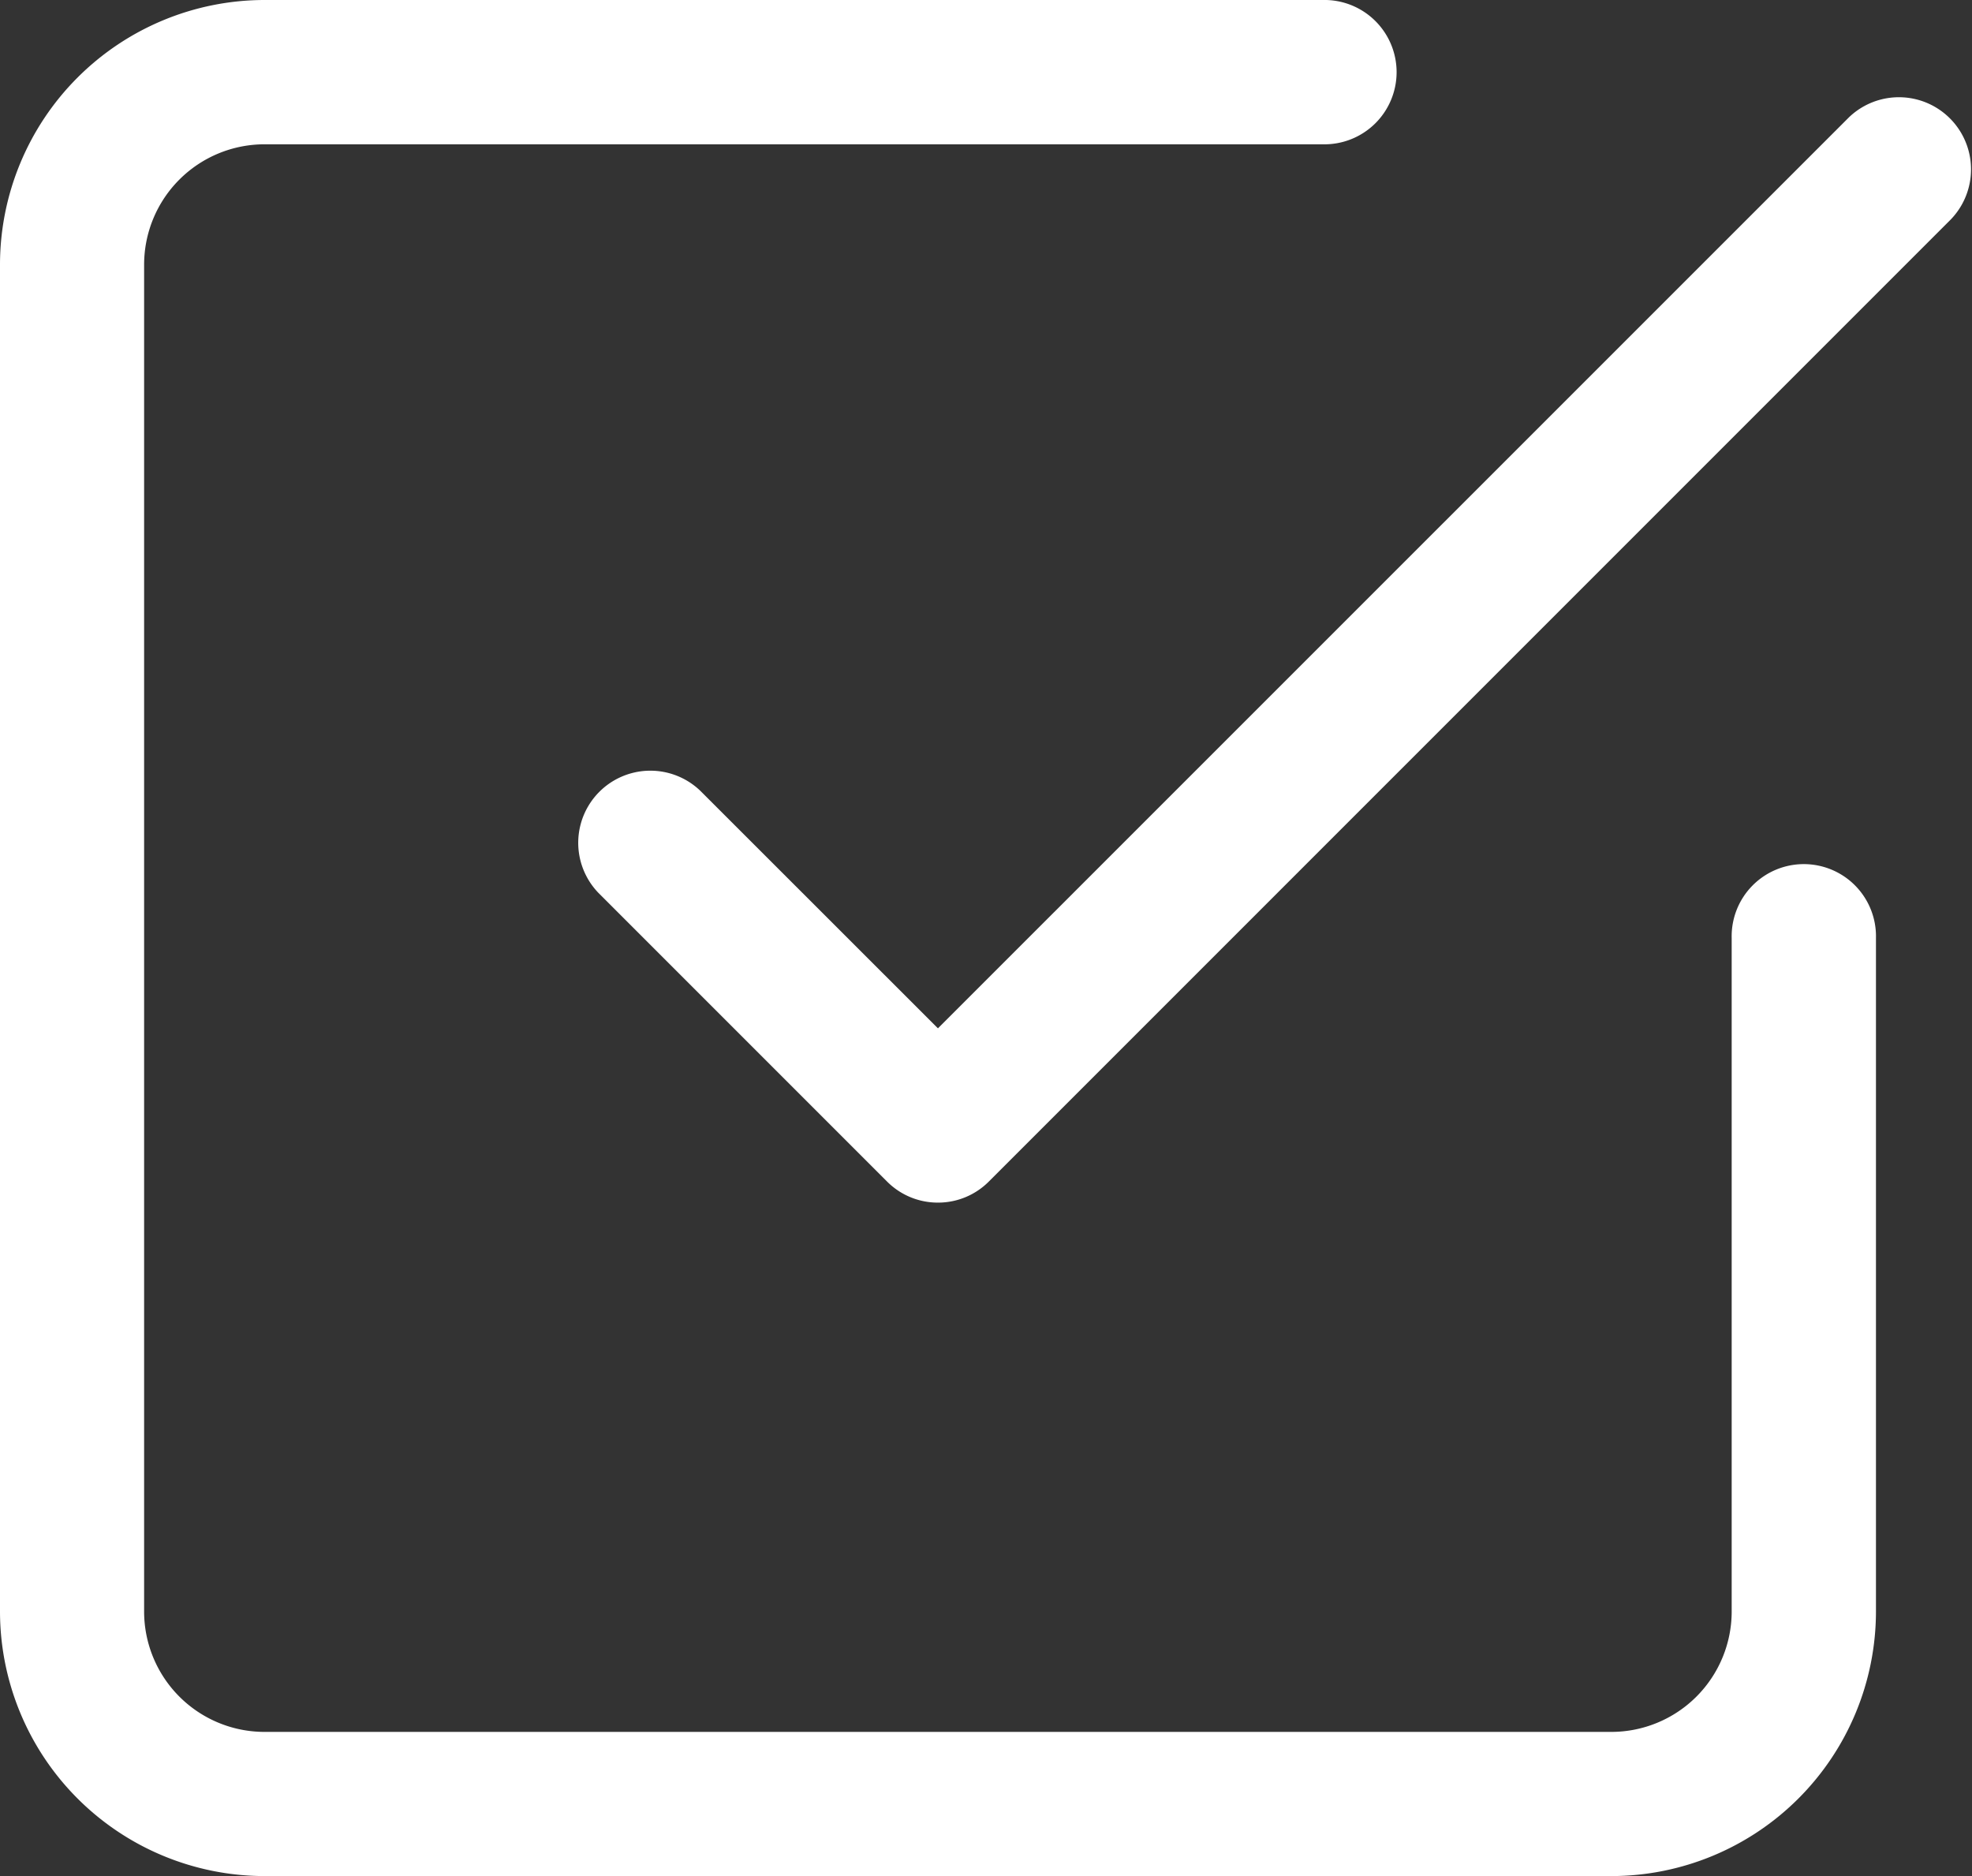
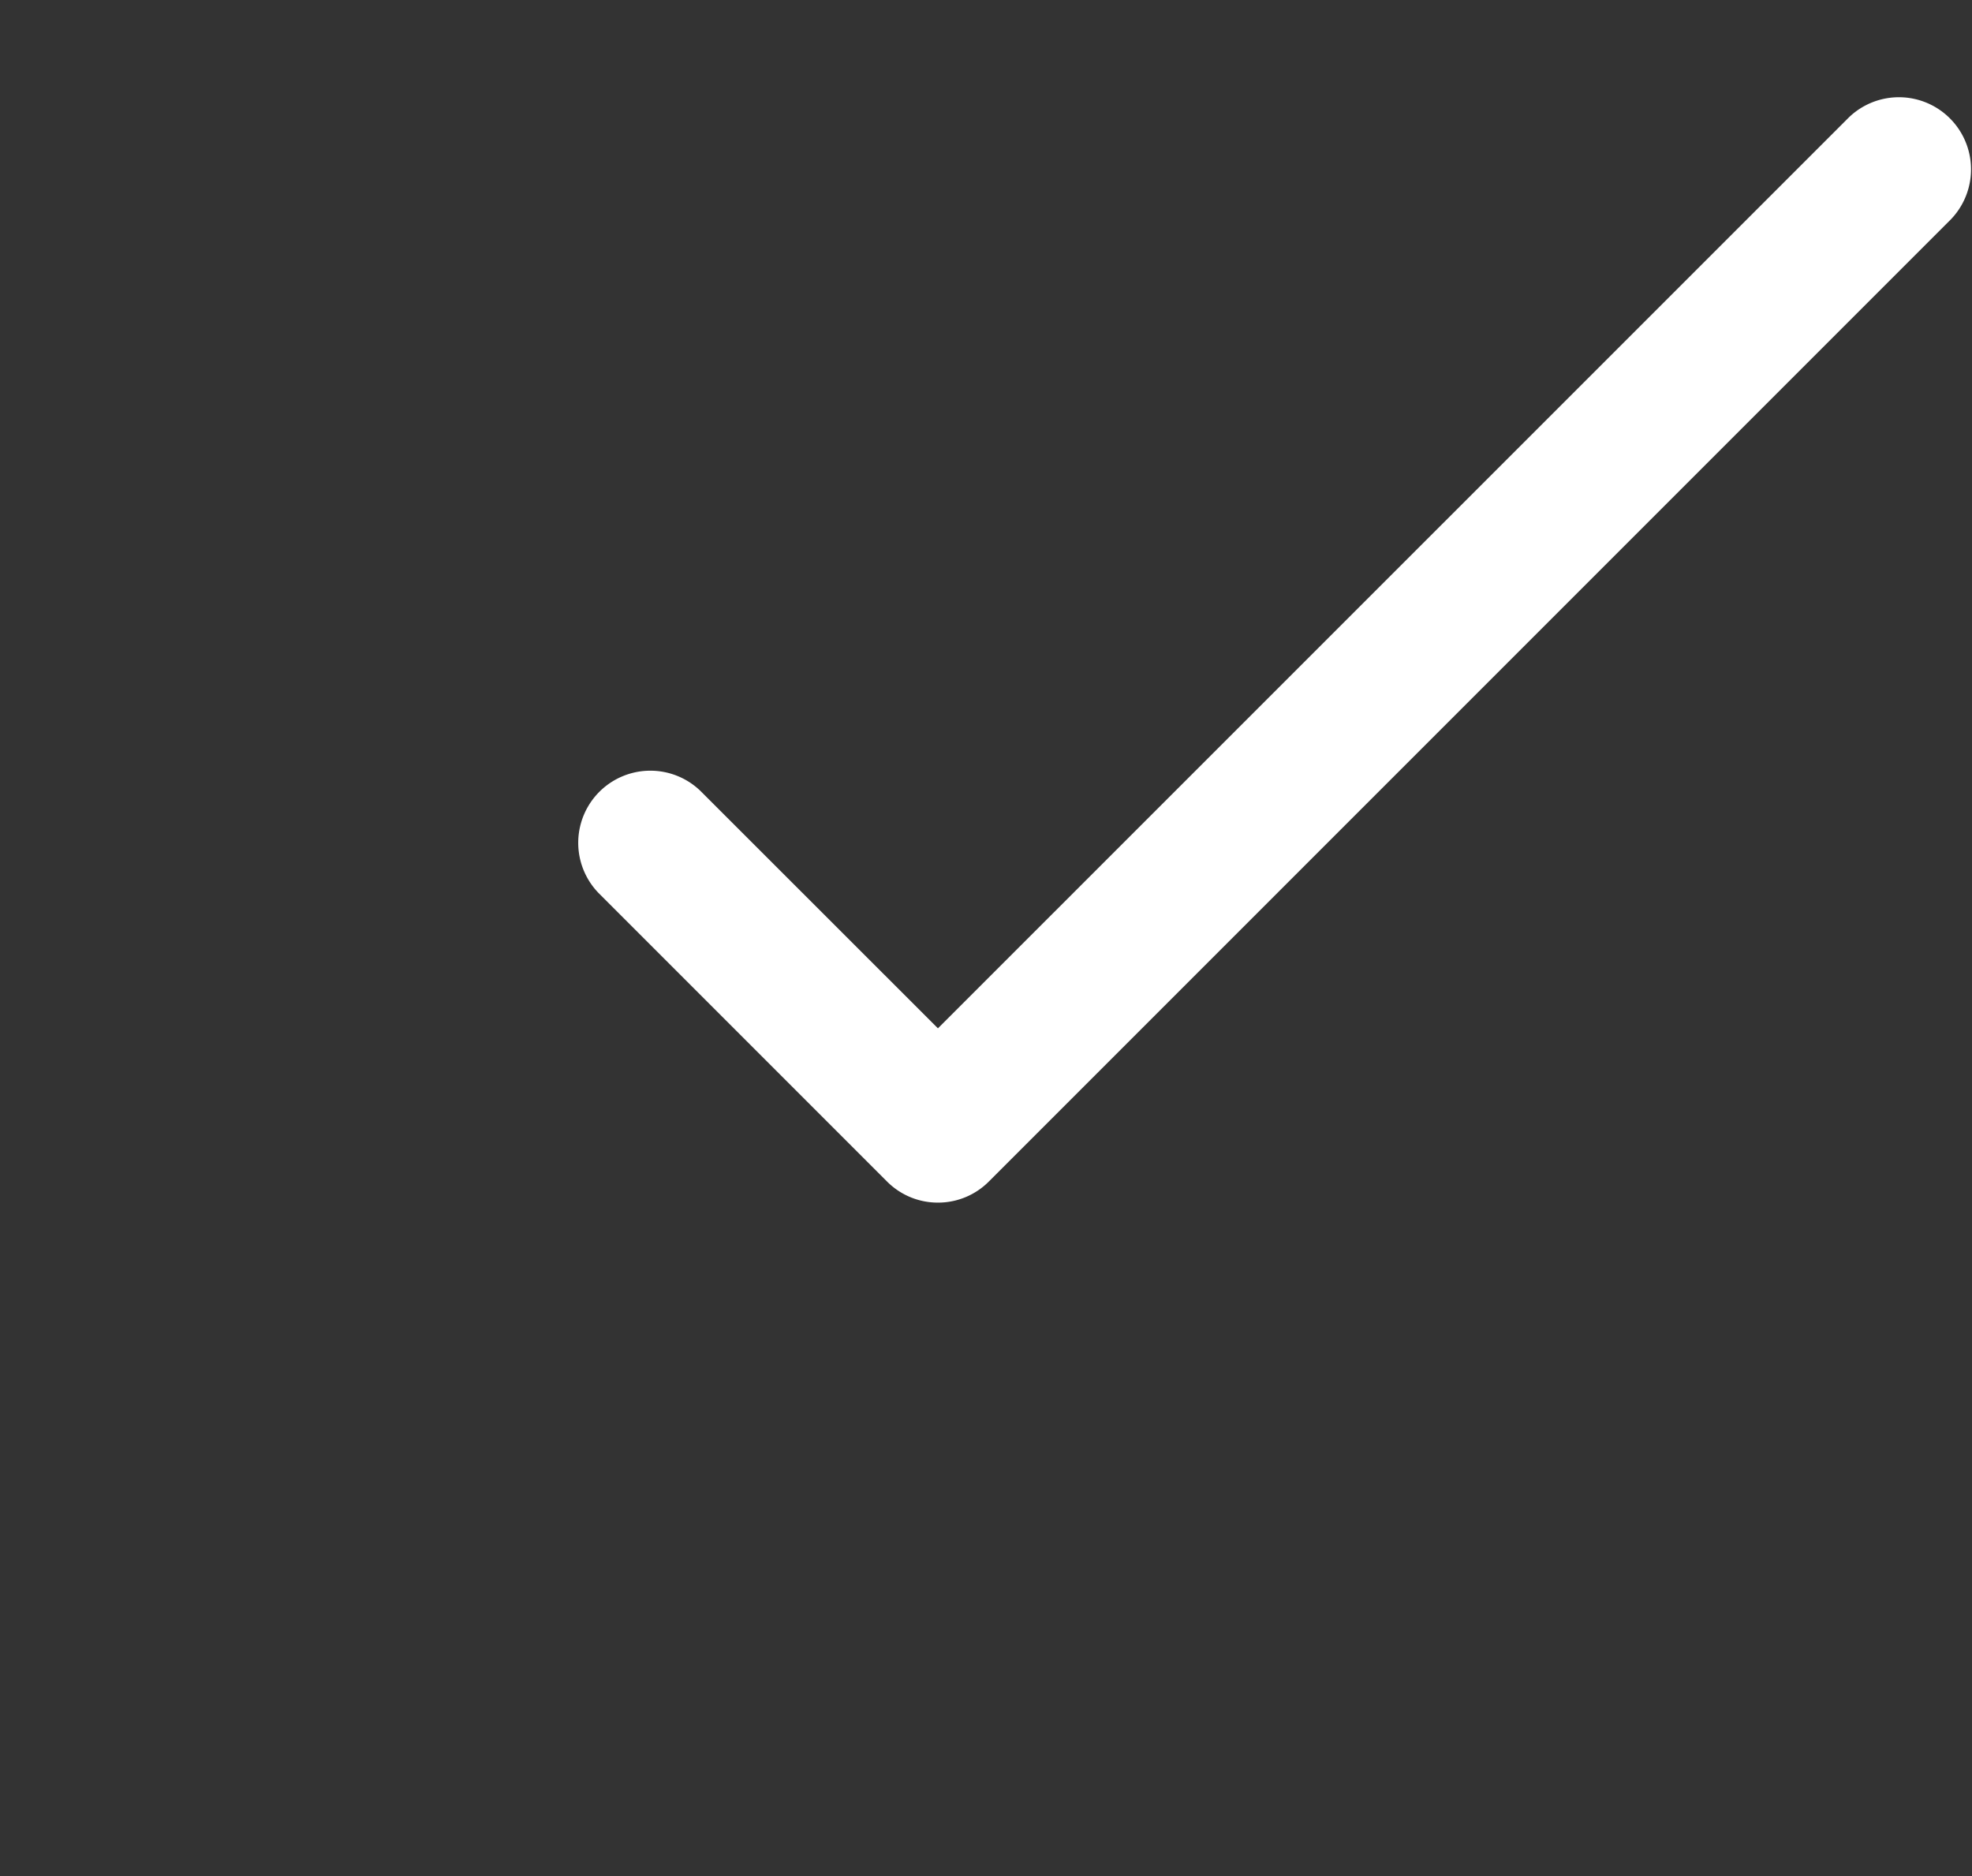
<svg xmlns="http://www.w3.org/2000/svg" width="47.495" height="45.179" viewBox="0 0 47.495 45.179">
  <rect x="0" y="0" width="47.495" height="45.179" fill="#333333" stroke="none" />
  <g id="Group_55" data-name="Group 55" transform="translate(-2.25 -2.25)">
    <g id="Group_53" data-name="Group 53" transform="translate(16.152 4.567)">
      <path id="Path_63" data-name="Path 63" d="M16.938,29.894a1.724,1.724,0,0,1-1.228-.51L8.759,22.433a1.737,1.737,0,0,1,2.456-2.456l5.723,5.72L38.879,3.759a1.737,1.737,0,0,1,2.456,2.456L18.166,29.384A1.724,1.724,0,0,1,16.938,29.894Z" transform="translate(-8.25 -3.25)" fill="#fff" />
    </g>
    <g id="Group_54" data-name="Group 54" transform="translate(2.25 2.25)">
-       <path id="Path_64" data-name="Path 64" d="M41.057,47.429H8.621A6.377,6.377,0,0,1,2.25,41.057V8.621A6.377,6.377,0,0,1,8.621,2.25H34.107a1.738,1.738,0,1,1,0,3.475H8.621a2.9,2.9,0,0,0-2.9,2.9V41.057a2.9,2.9,0,0,0,2.9,2.9H41.057a2.9,2.9,0,0,0,2.9-2.9V24.839a1.738,1.738,0,1,1,3.475,0V41.057A6.377,6.377,0,0,1,41.057,47.429Z" transform="translate(-2.25 -2.25)" fill="#fff" />
-     </g>
+       </g>
  </g>
</svg>